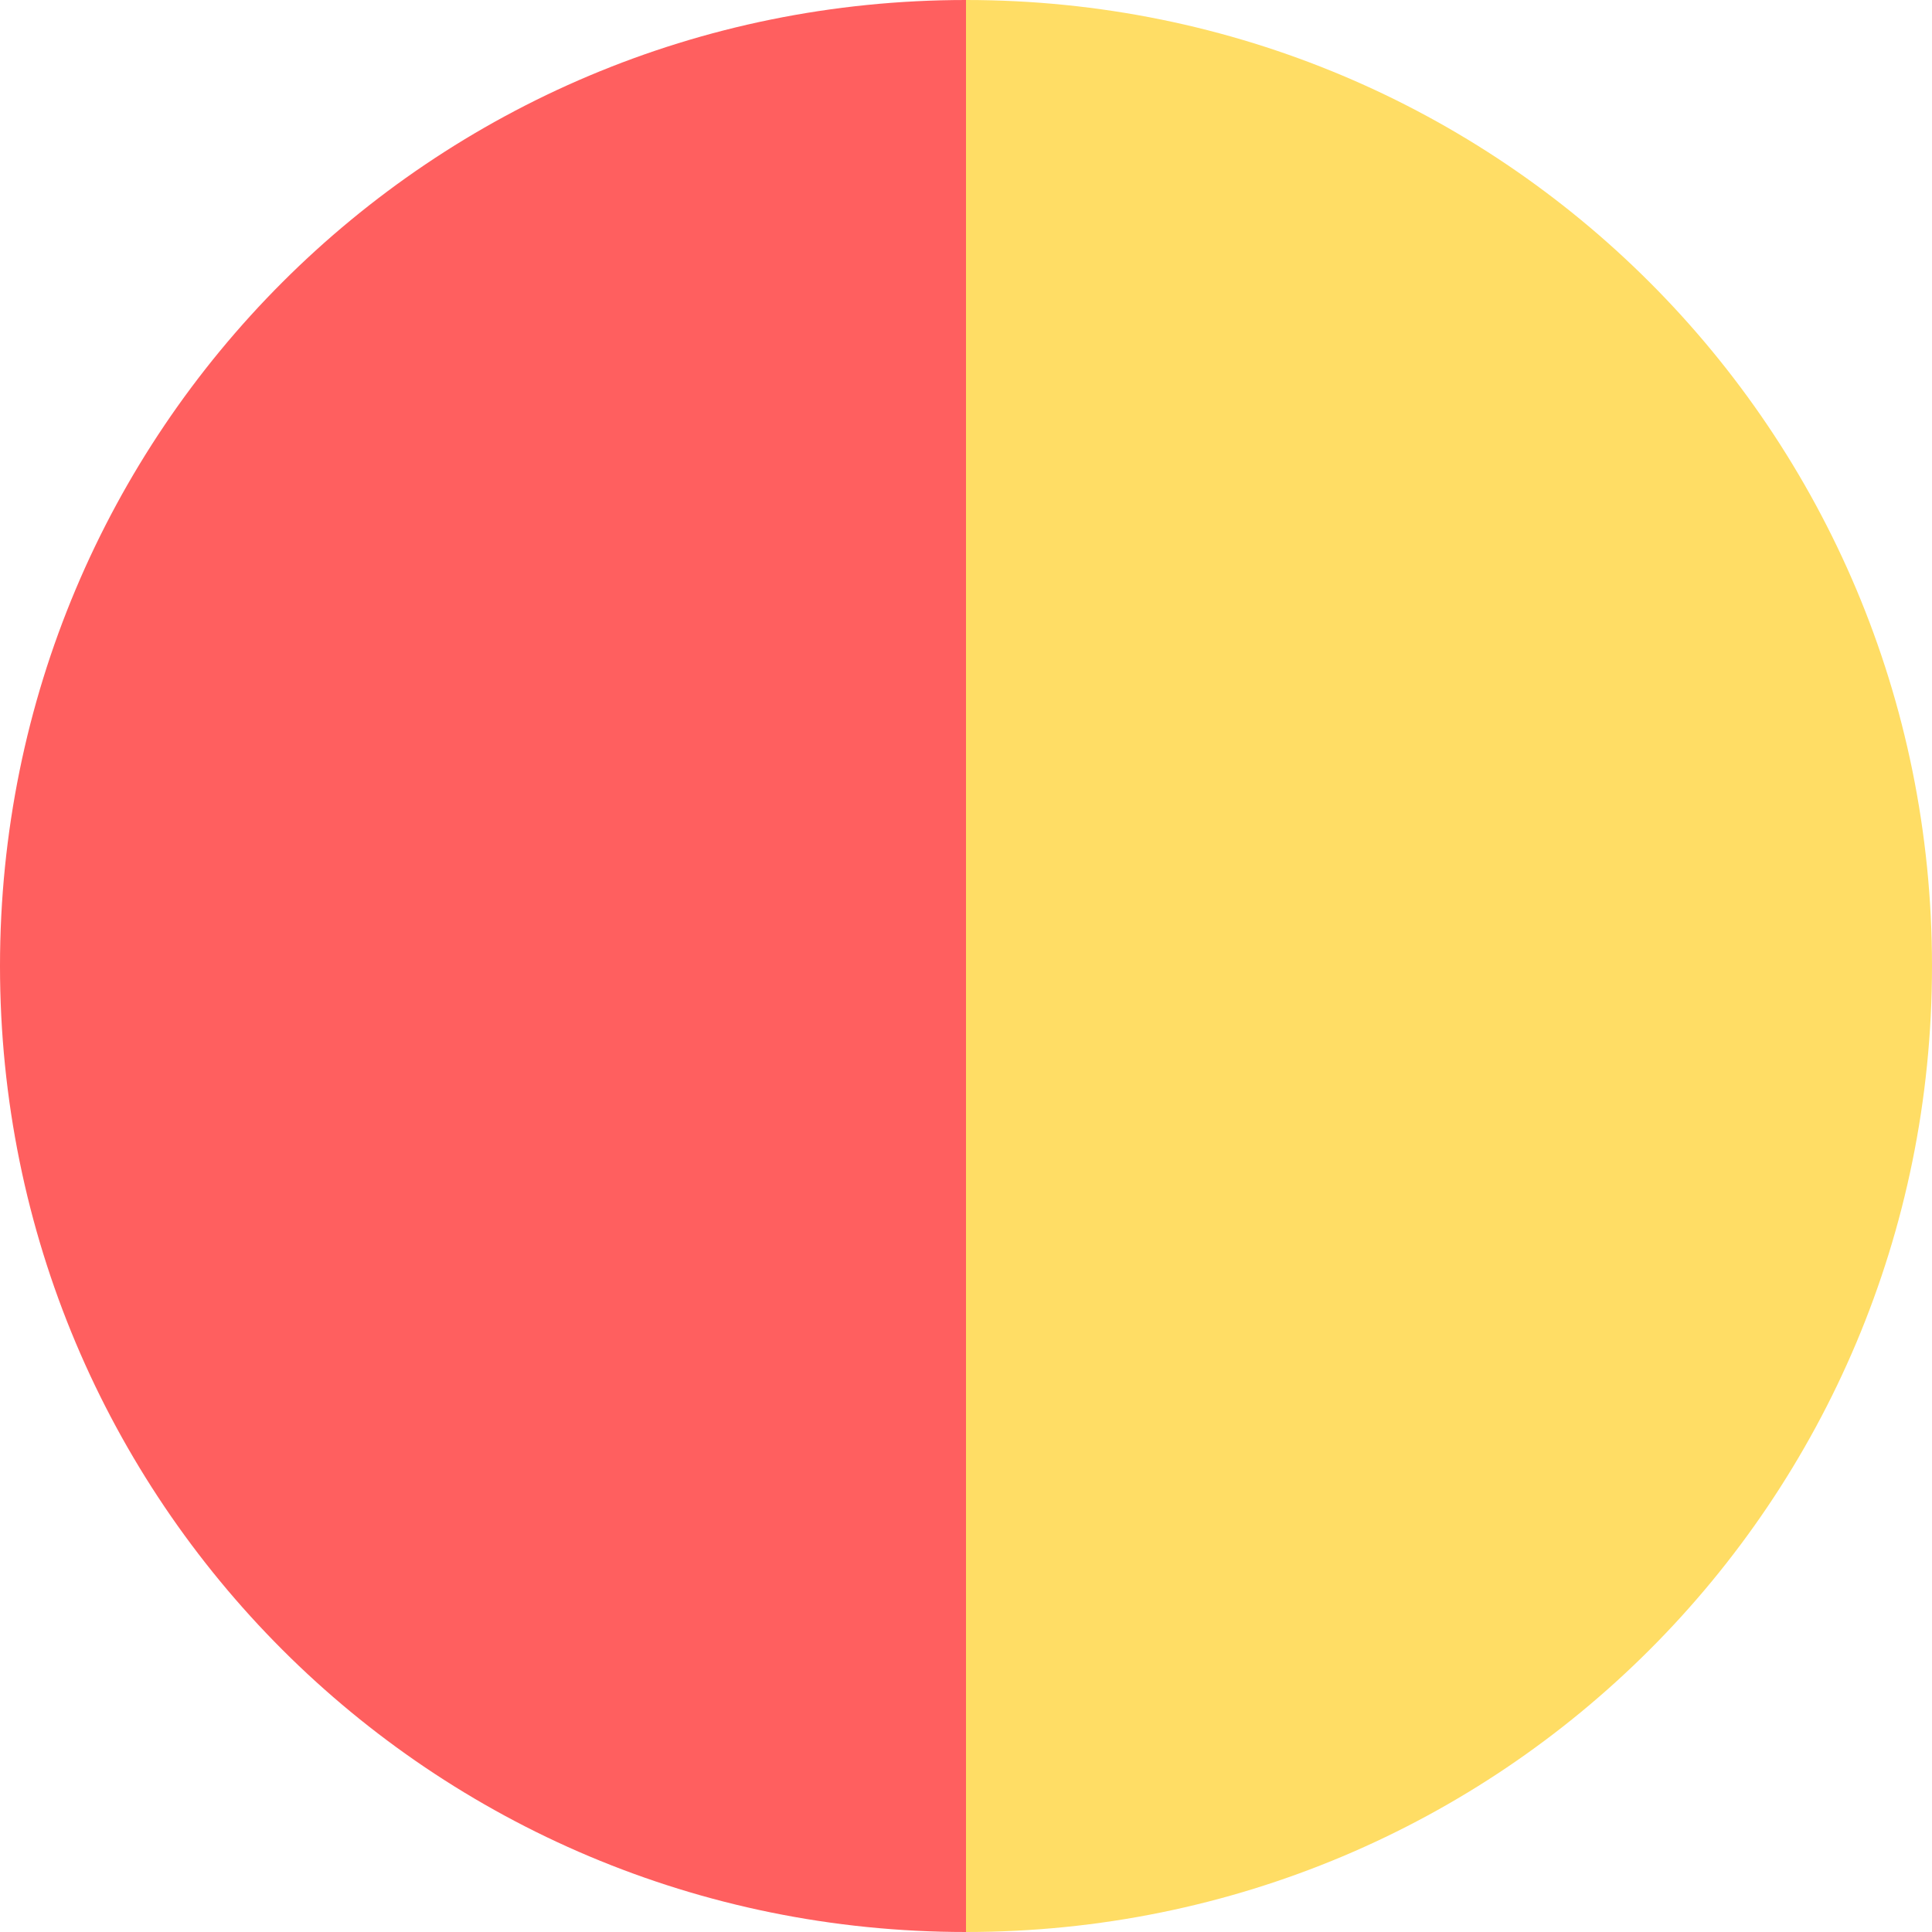
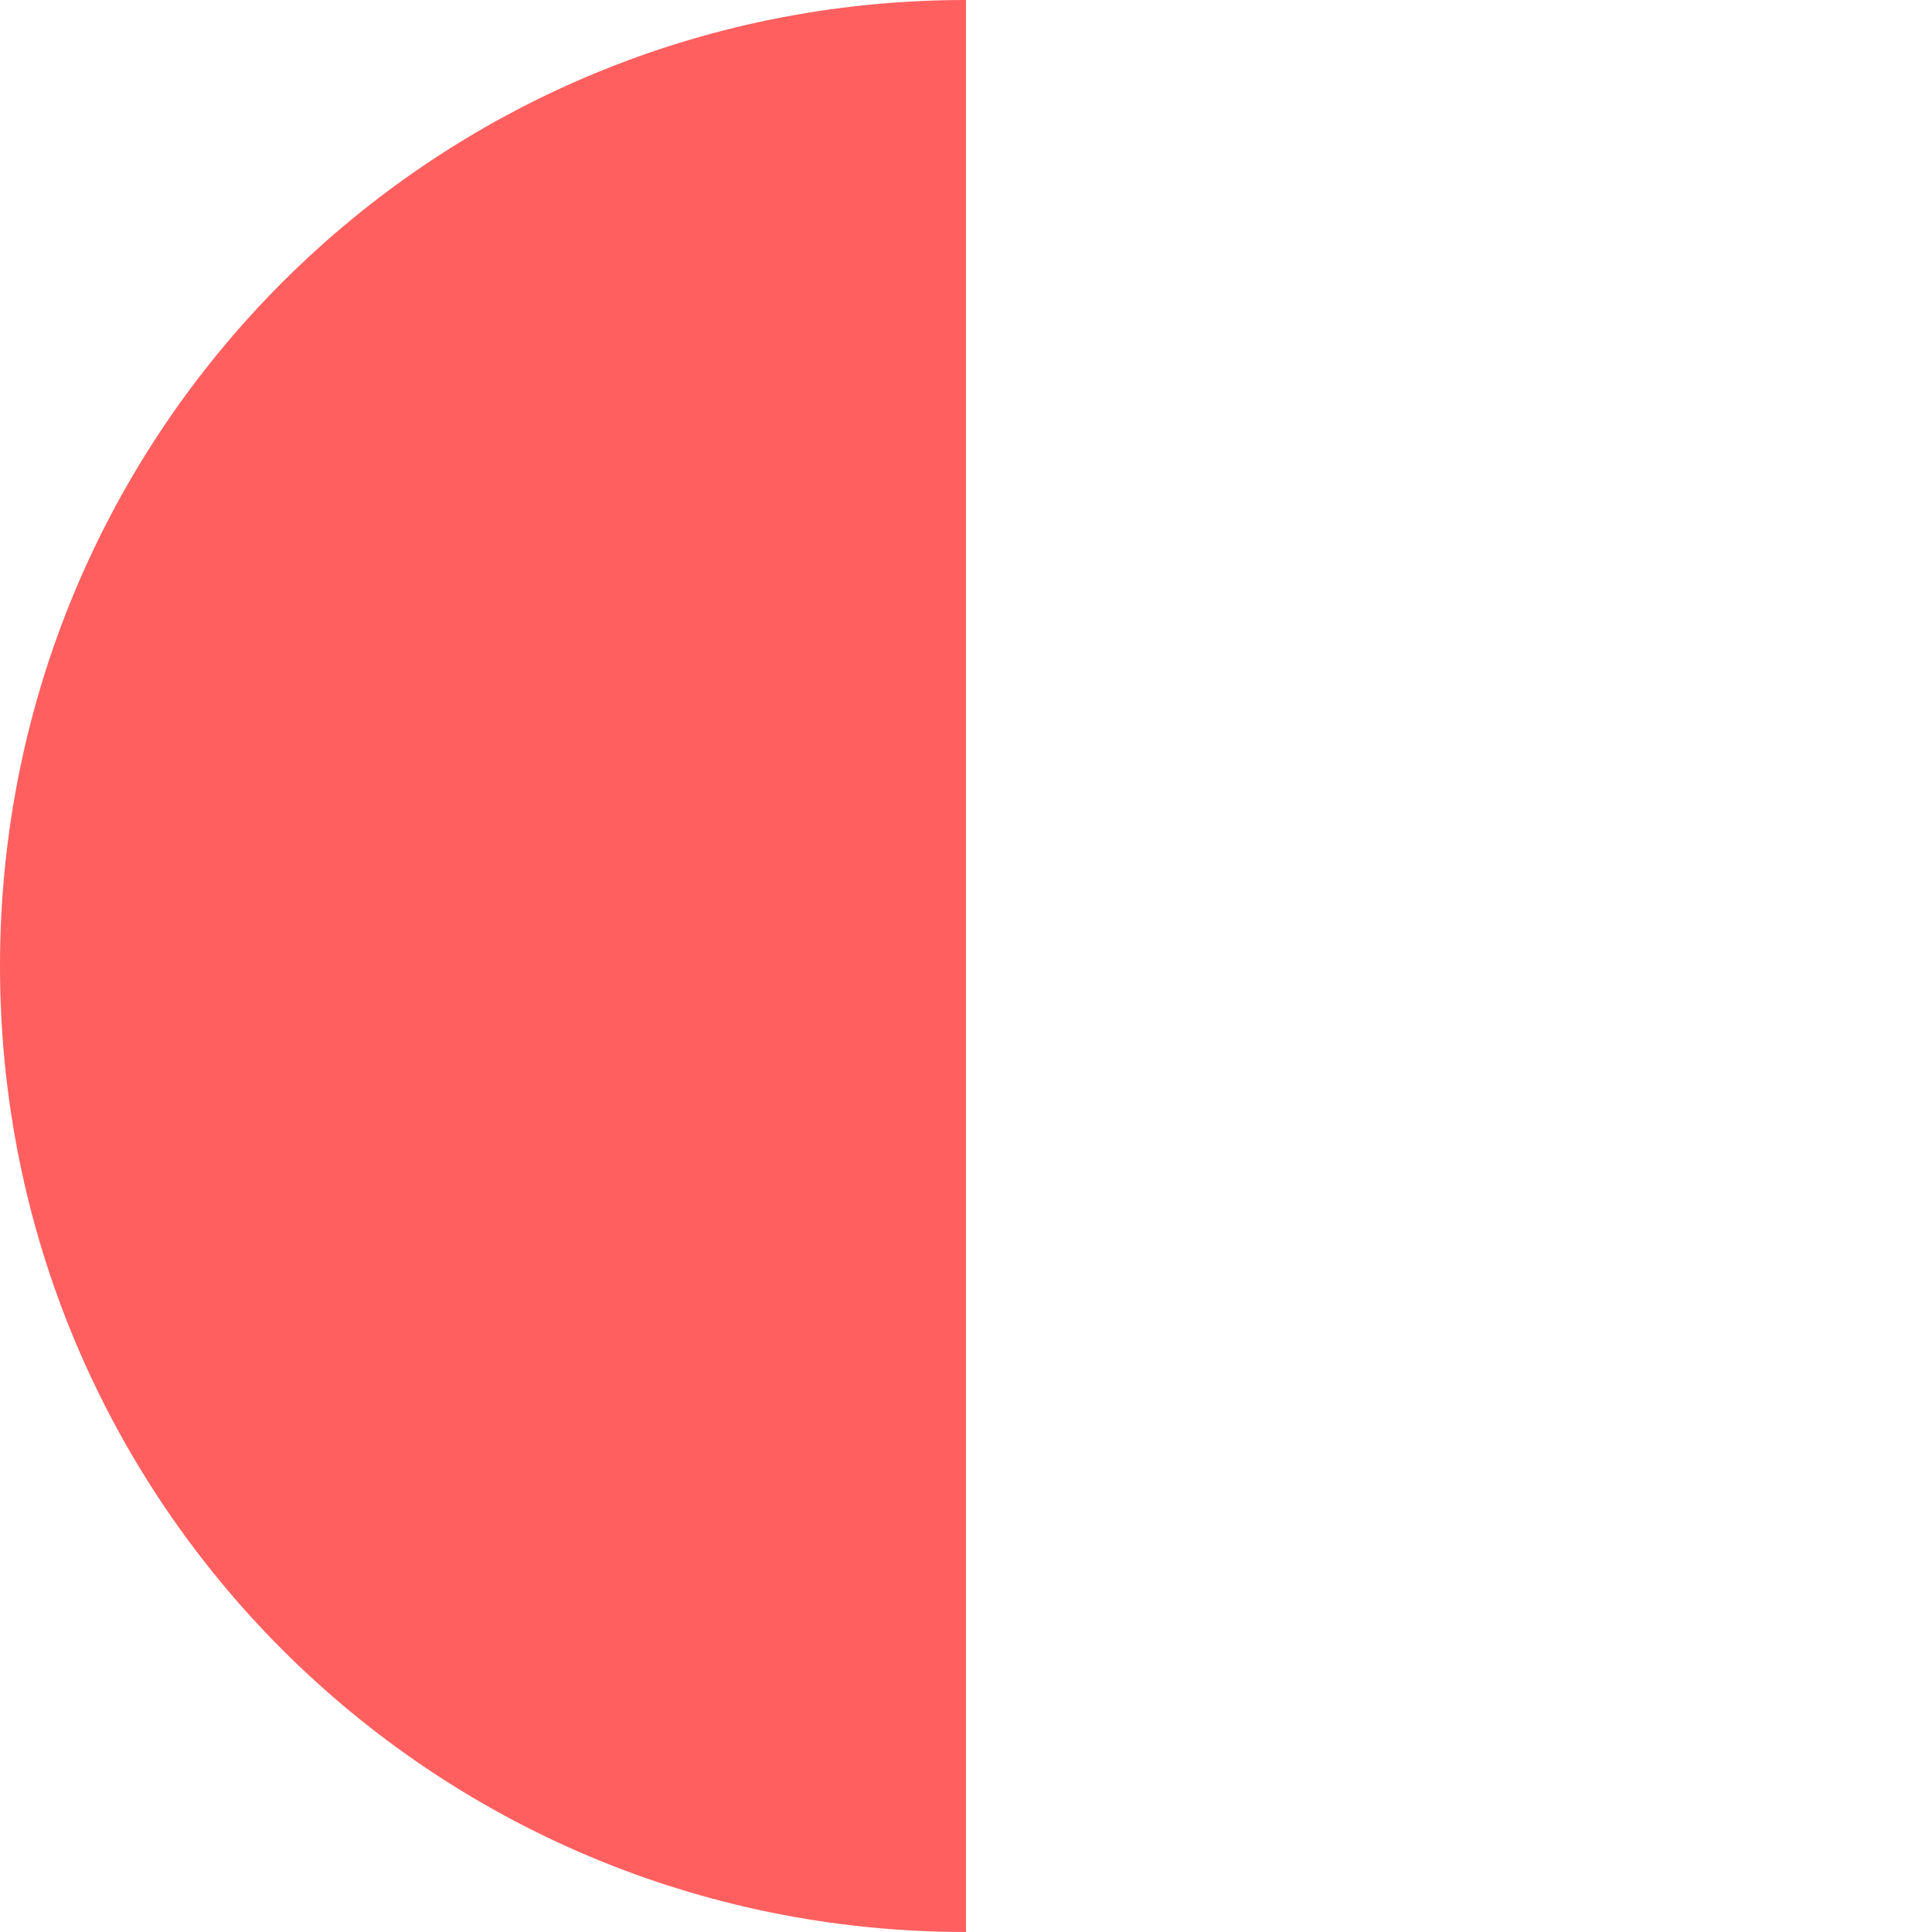
<svg xmlns="http://www.w3.org/2000/svg" height="8" viewBox="0 0 8 8" width="8">
  <path d="m4 0c-2.216 0-4 1.784-4 4s1.784 4 4 4z" fill="#ff5f5f" />
-   <path d="m4 0c2.216 0 4 1.784 4 4s-1.784 4-4 4z" fill="#ffdd65" />
</svg>